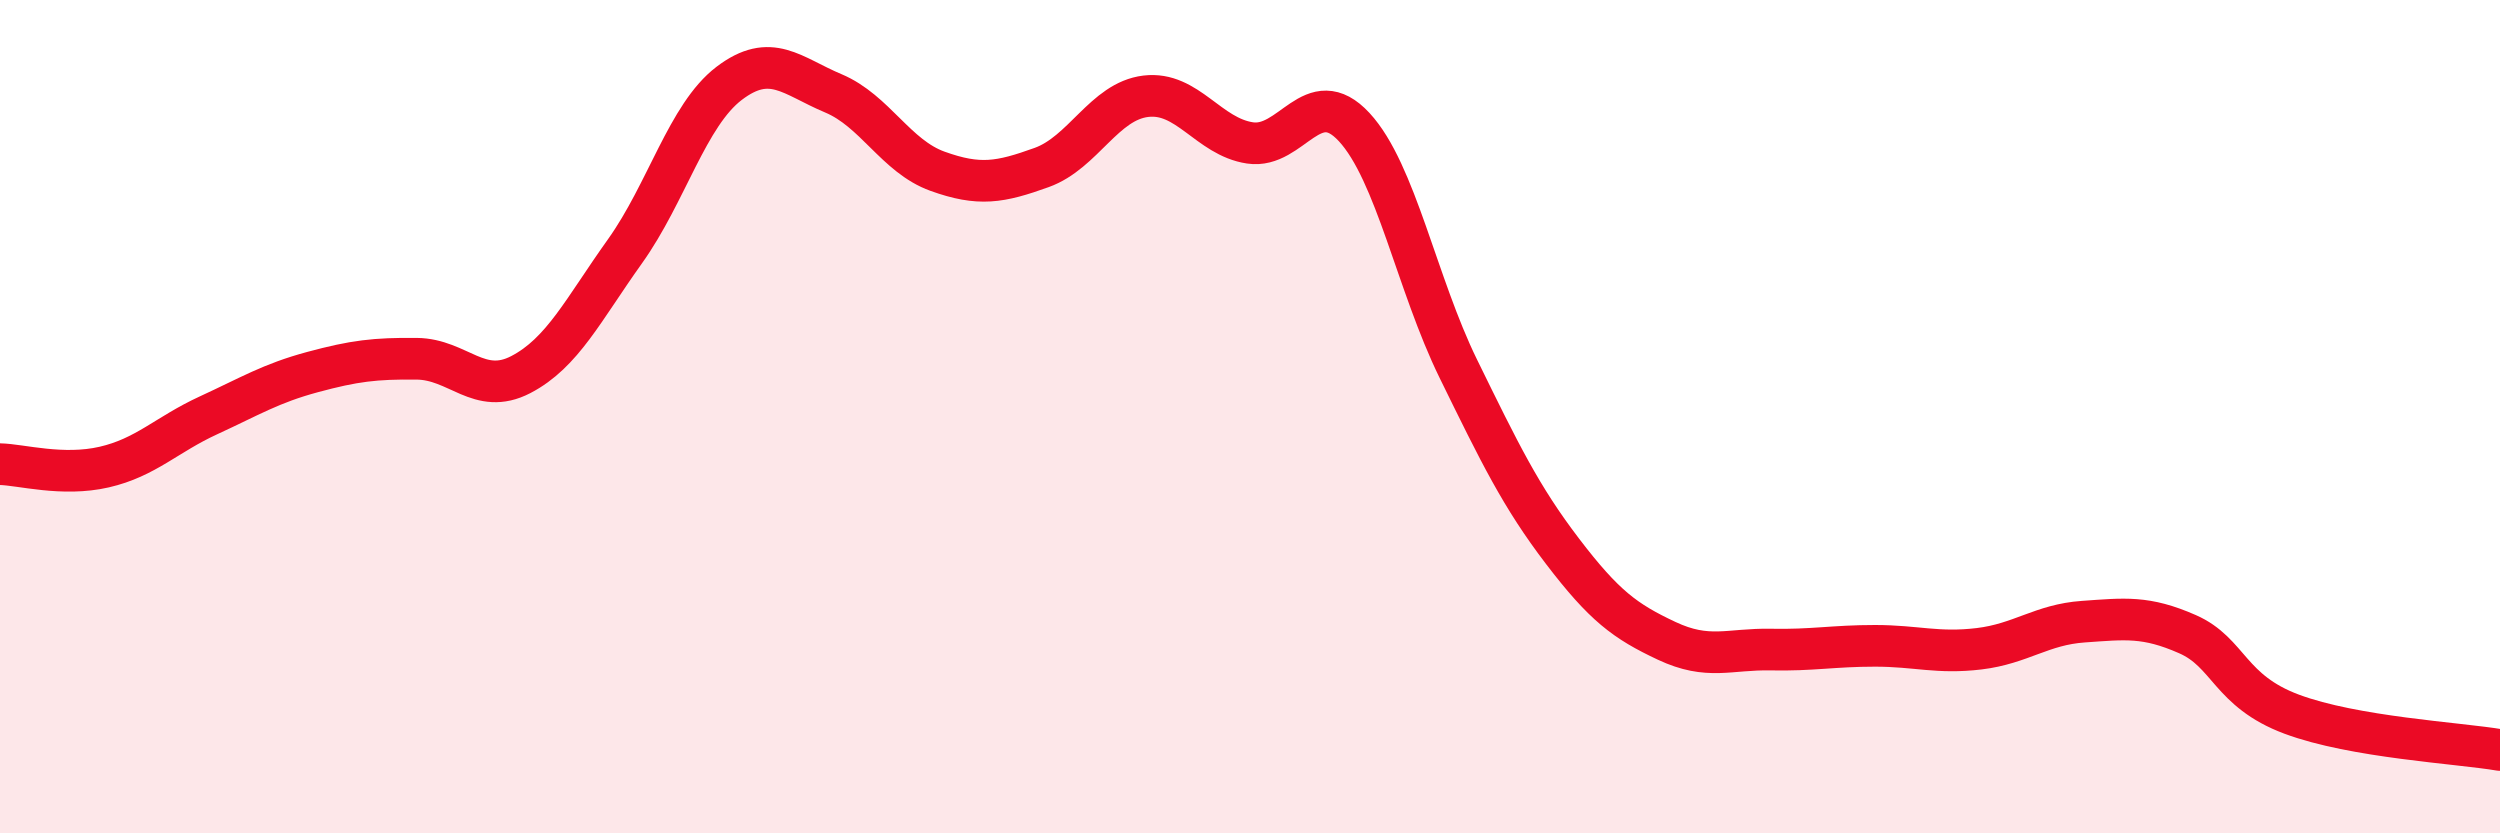
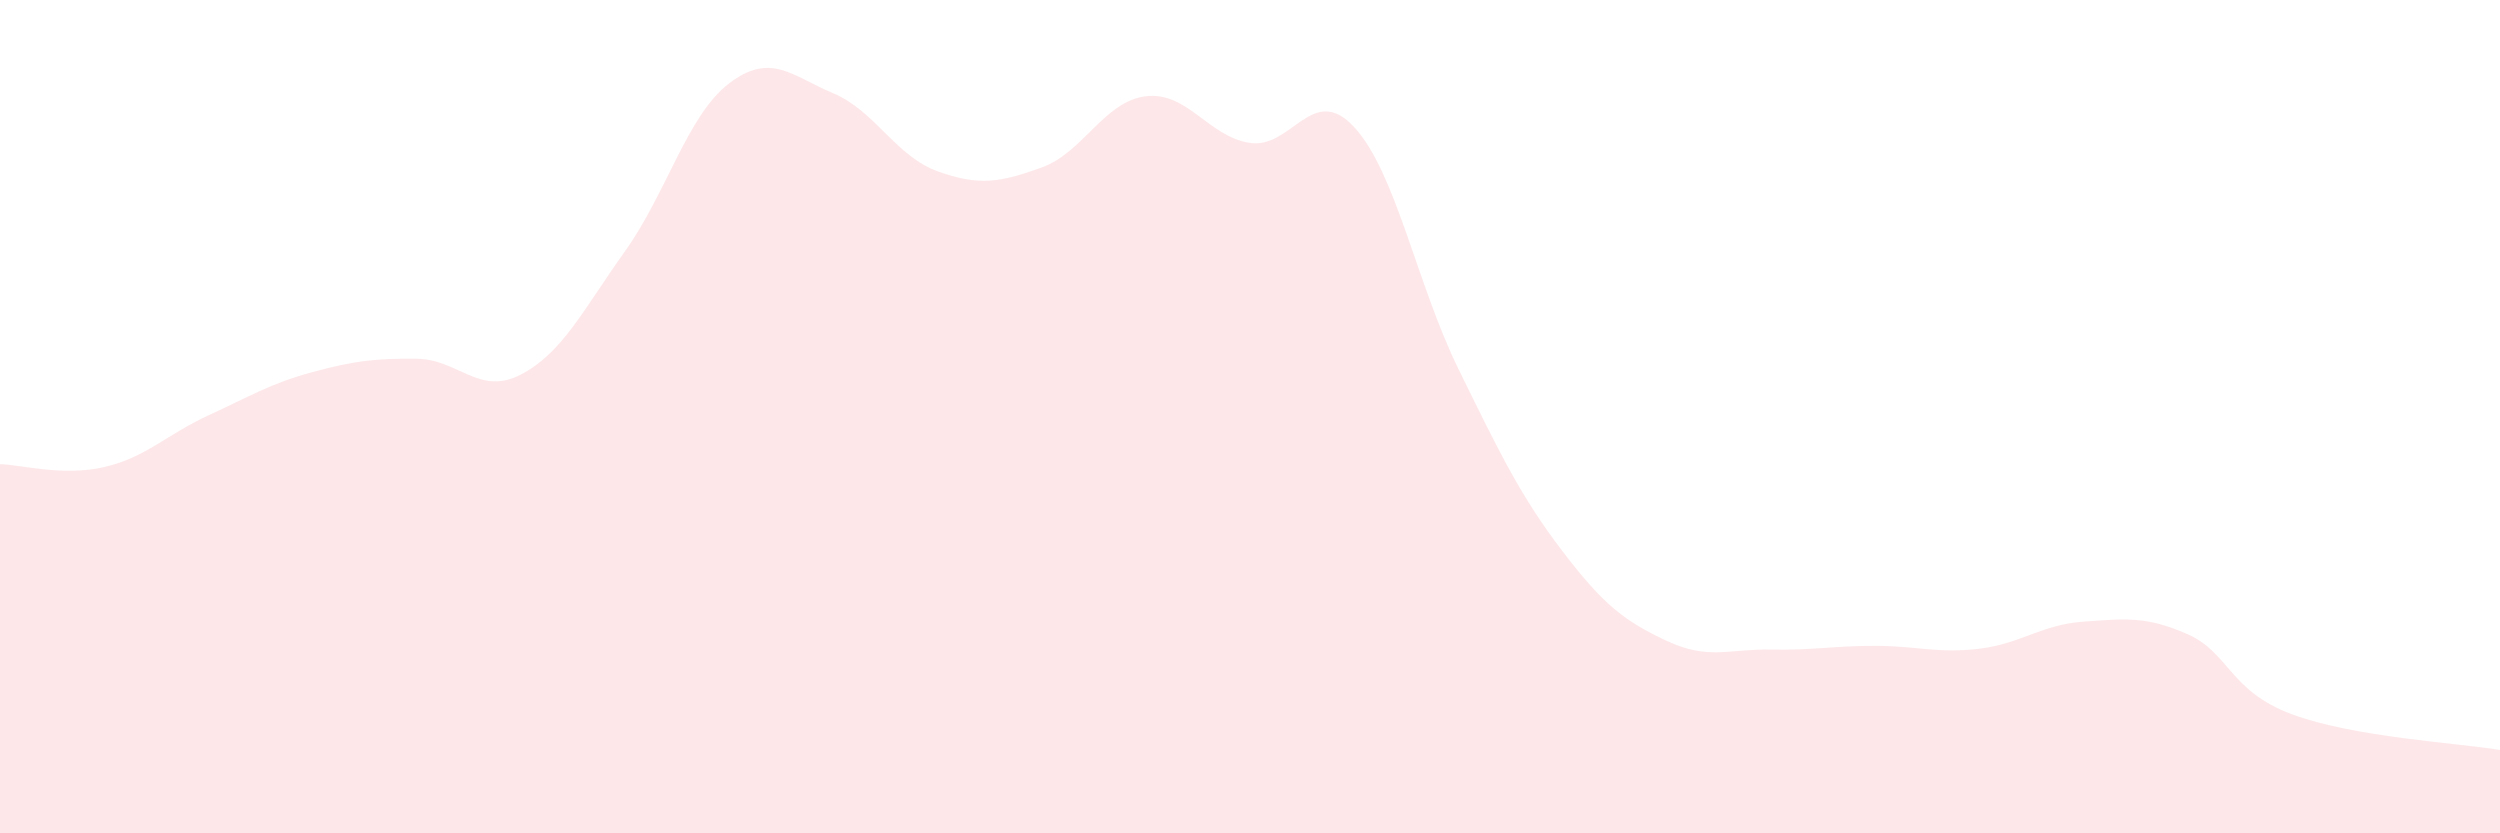
<svg xmlns="http://www.w3.org/2000/svg" width="60" height="20" viewBox="0 0 60 20">
  <path d="M 0,11.14 C 0.5,11.15 1.5,11.44 2.5,11.21 C 3.5,10.98 4,10.43 5,9.97 C 6,9.51 6.5,9.2 7.5,8.93 C 8.5,8.66 9,8.6 10,8.61 C 11,8.62 11.5,9.51 12.5,8.99 C 13.5,8.47 14,7.43 15,6.03 C 16,4.63 16.5,2.76 17.5,2 C 18.5,1.24 19,1.82 20,2.24 C 21,2.66 21.5,3.75 22.5,4.11 C 23.5,4.47 24,4.38 25,4.02 C 26,3.66 26.5,2.43 27.5,2.31 C 28.5,2.19 29,3.28 30,3.43 C 31,3.58 31.5,1.97 32.5,3.05 C 33.5,4.13 34,6.81 35,8.85 C 36,10.89 36.5,11.92 37.5,13.23 C 38.5,14.54 39,14.91 40,15.38 C 41,15.85 41.5,15.57 42.5,15.59 C 43.5,15.61 44,15.5 45,15.5 C 46,15.5 46.5,15.69 47.5,15.57 C 48.5,15.45 49,14.99 50,14.92 C 51,14.85 51.5,14.78 52.5,15.22 C 53.5,15.66 53.5,16.58 55,17.14 C 56.5,17.7 59,17.83 60,18L60 20L0 20Z" fill="#EB0A25" opacity="0.1" stroke-linecap="round" stroke-linejoin="round" />
-   <path d="M 0,11.14 C 0.5,11.15 1.5,11.44 2.5,11.21 C 3.5,10.98 4,10.43 5,9.97 C 6,9.51 6.5,9.2 7.5,8.93 C 8.5,8.66 9,8.6 10,8.61 C 11,8.62 11.5,9.51 12.5,8.99 C 13.5,8.47 14,7.43 15,6.03 C 16,4.63 16.5,2.76 17.5,2 C 18.5,1.24 19,1.82 20,2.24 C 21,2.66 21.5,3.75 22.5,4.11 C 23.5,4.47 24,4.38 25,4.02 C 26,3.66 26.5,2.43 27.5,2.31 C 28.5,2.19 29,3.28 30,3.43 C 31,3.58 31.5,1.97 32.5,3.05 C 33.5,4.13 34,6.81 35,8.85 C 36,10.89 36.5,11.92 37.5,13.23 C 38.5,14.54 39,14.91 40,15.38 C 41,15.85 41.5,15.57 42.5,15.59 C 43.5,15.61 44,15.5 45,15.5 C 46,15.5 46.5,15.69 47.5,15.57 C 48.5,15.45 49,14.99 50,14.92 C 51,14.85 51.5,14.78 52.5,15.22 C 53.5,15.66 53.5,16.58 55,17.14 C 56.5,17.7 59,17.83 60,18" stroke="#EB0A25" stroke-width="1" fill="none" stroke-linecap="round" stroke-linejoin="round" />
</svg>